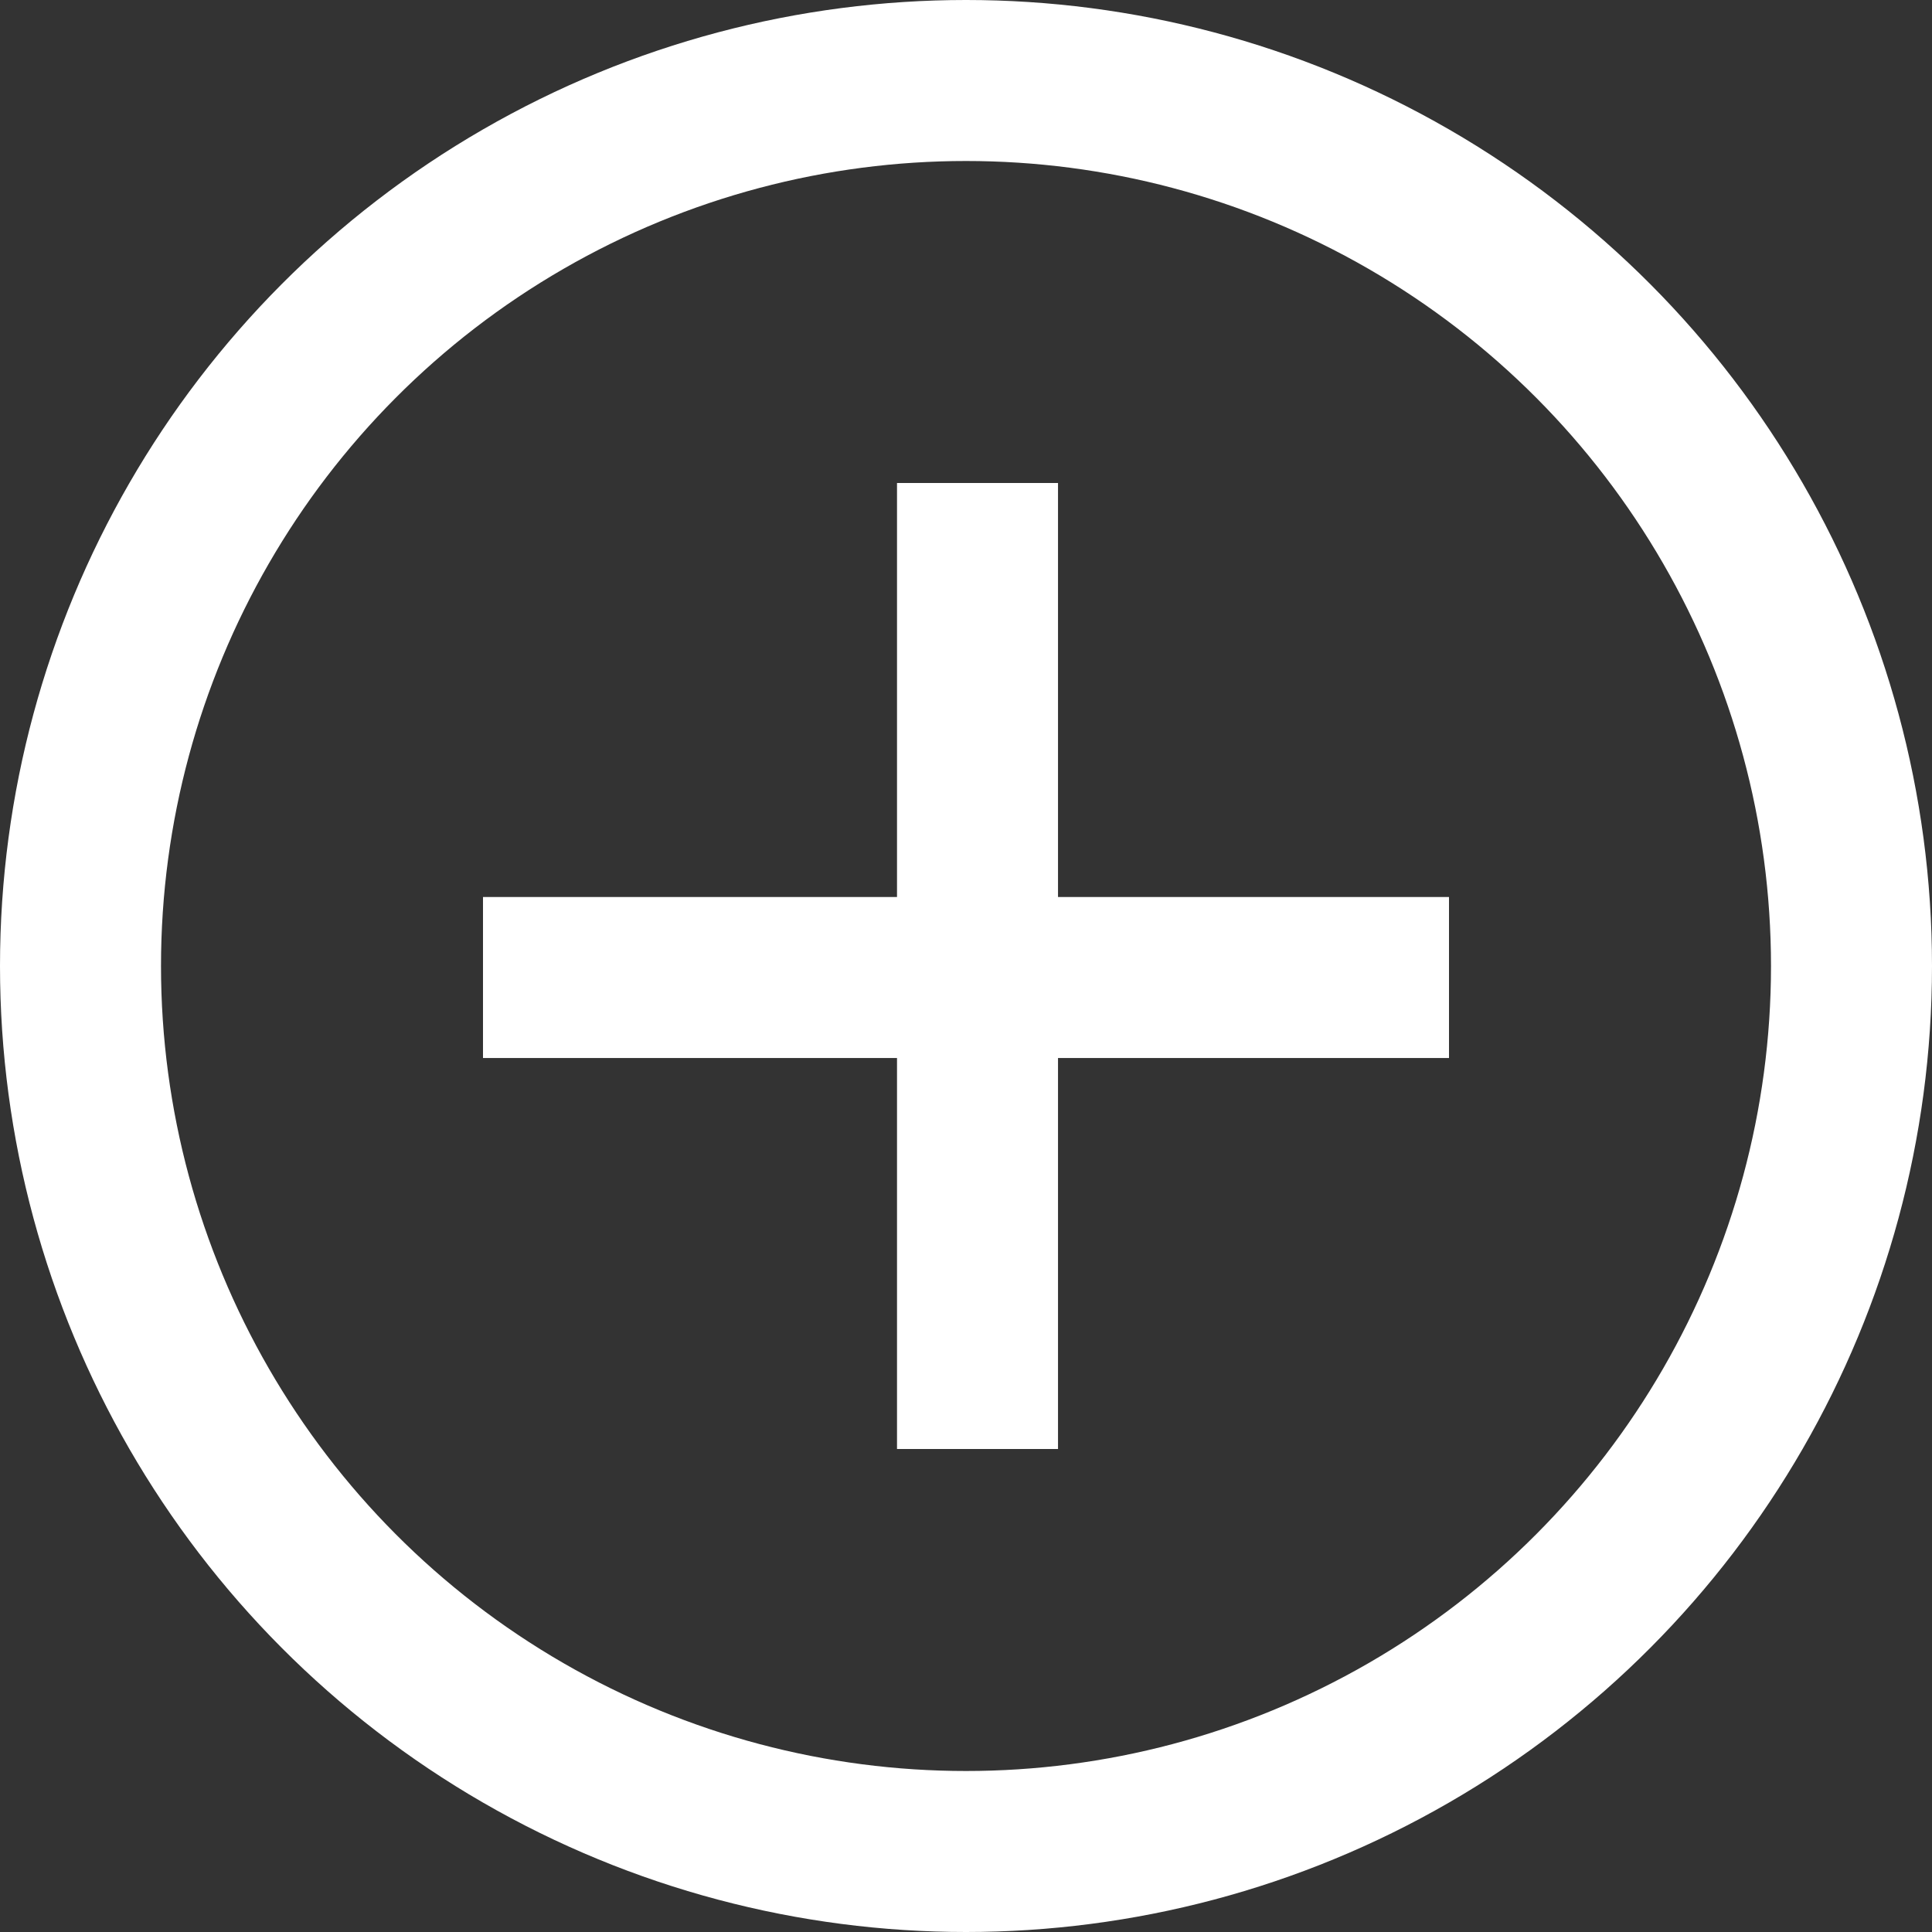
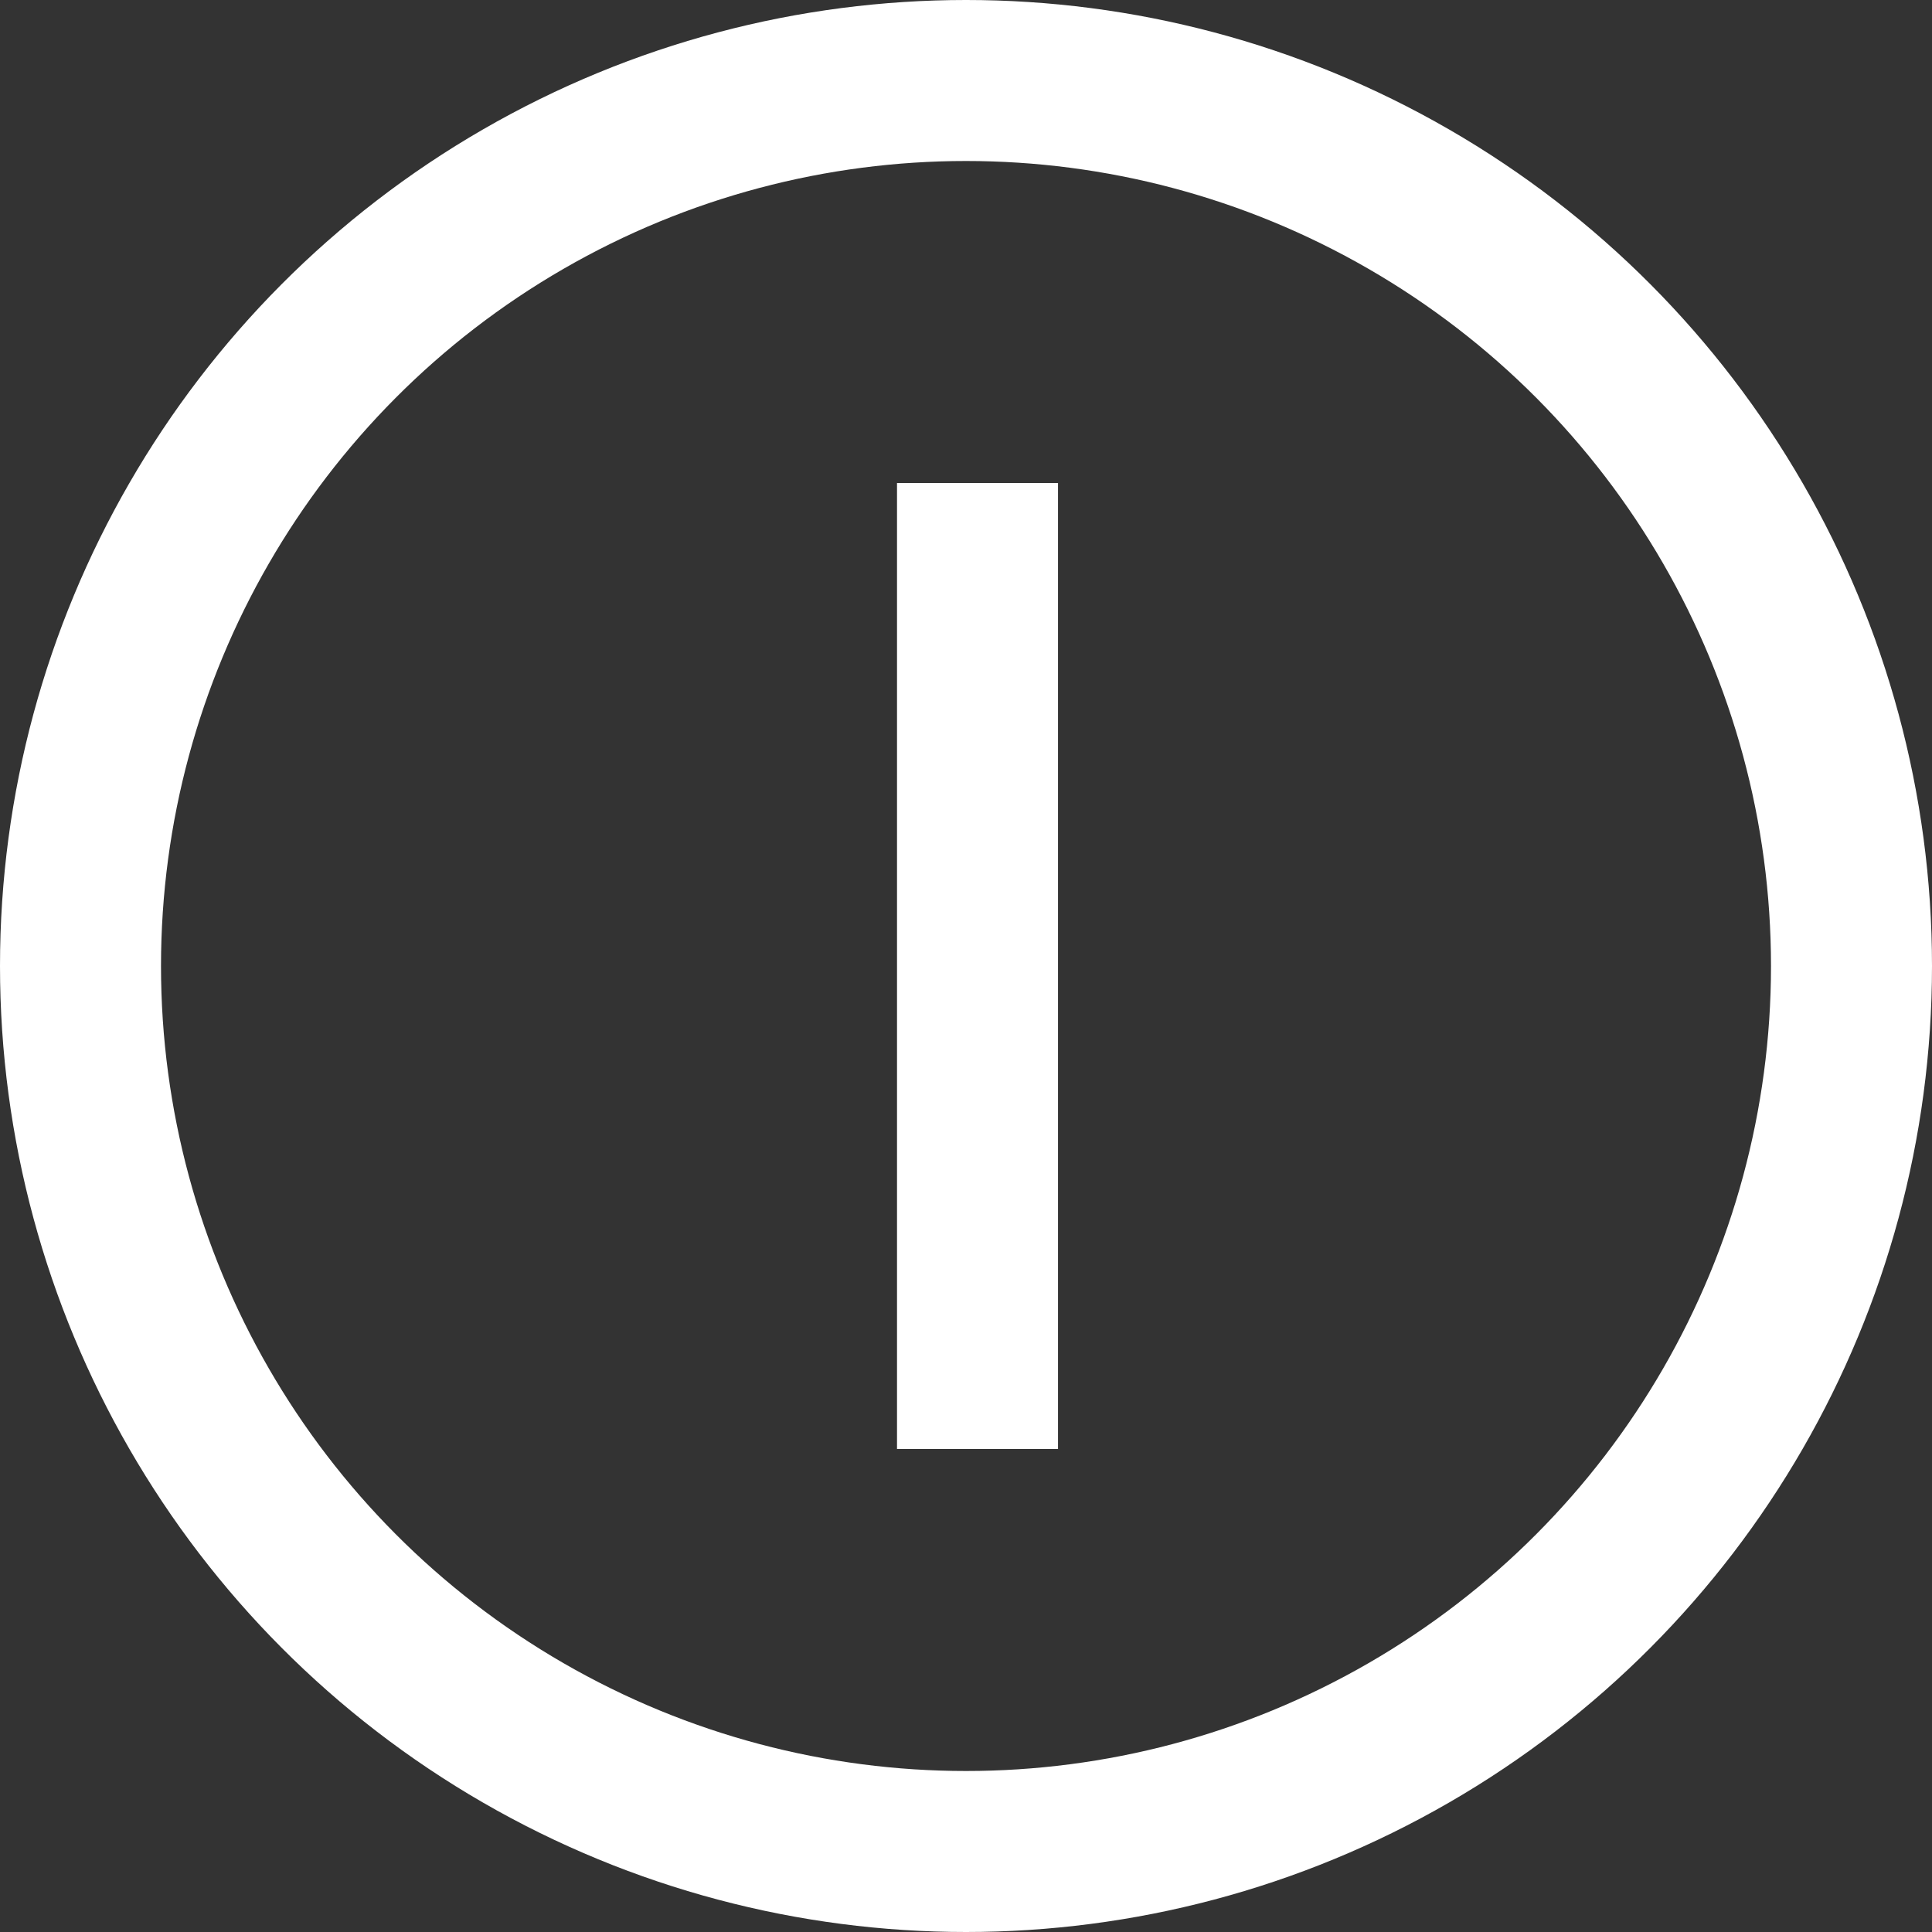
<svg xmlns="http://www.w3.org/2000/svg" width="24" height="24" viewBox="0 0 24 24" fill="none">
  <rect x="0" y="0" width="24" height="24" fill="#333333" stroke="none" />
  <circle cx="12" cy="12" r="11" stroke="white" stroke-width="2" />
  <line x1="12.143" y1="6" x2="12.143" y2="18" stroke="white" stroke-width="2" />
-   <line x1="18" y1="12.143" x2="6" y2="12.143" stroke="white" stroke-width="2" />
</svg>